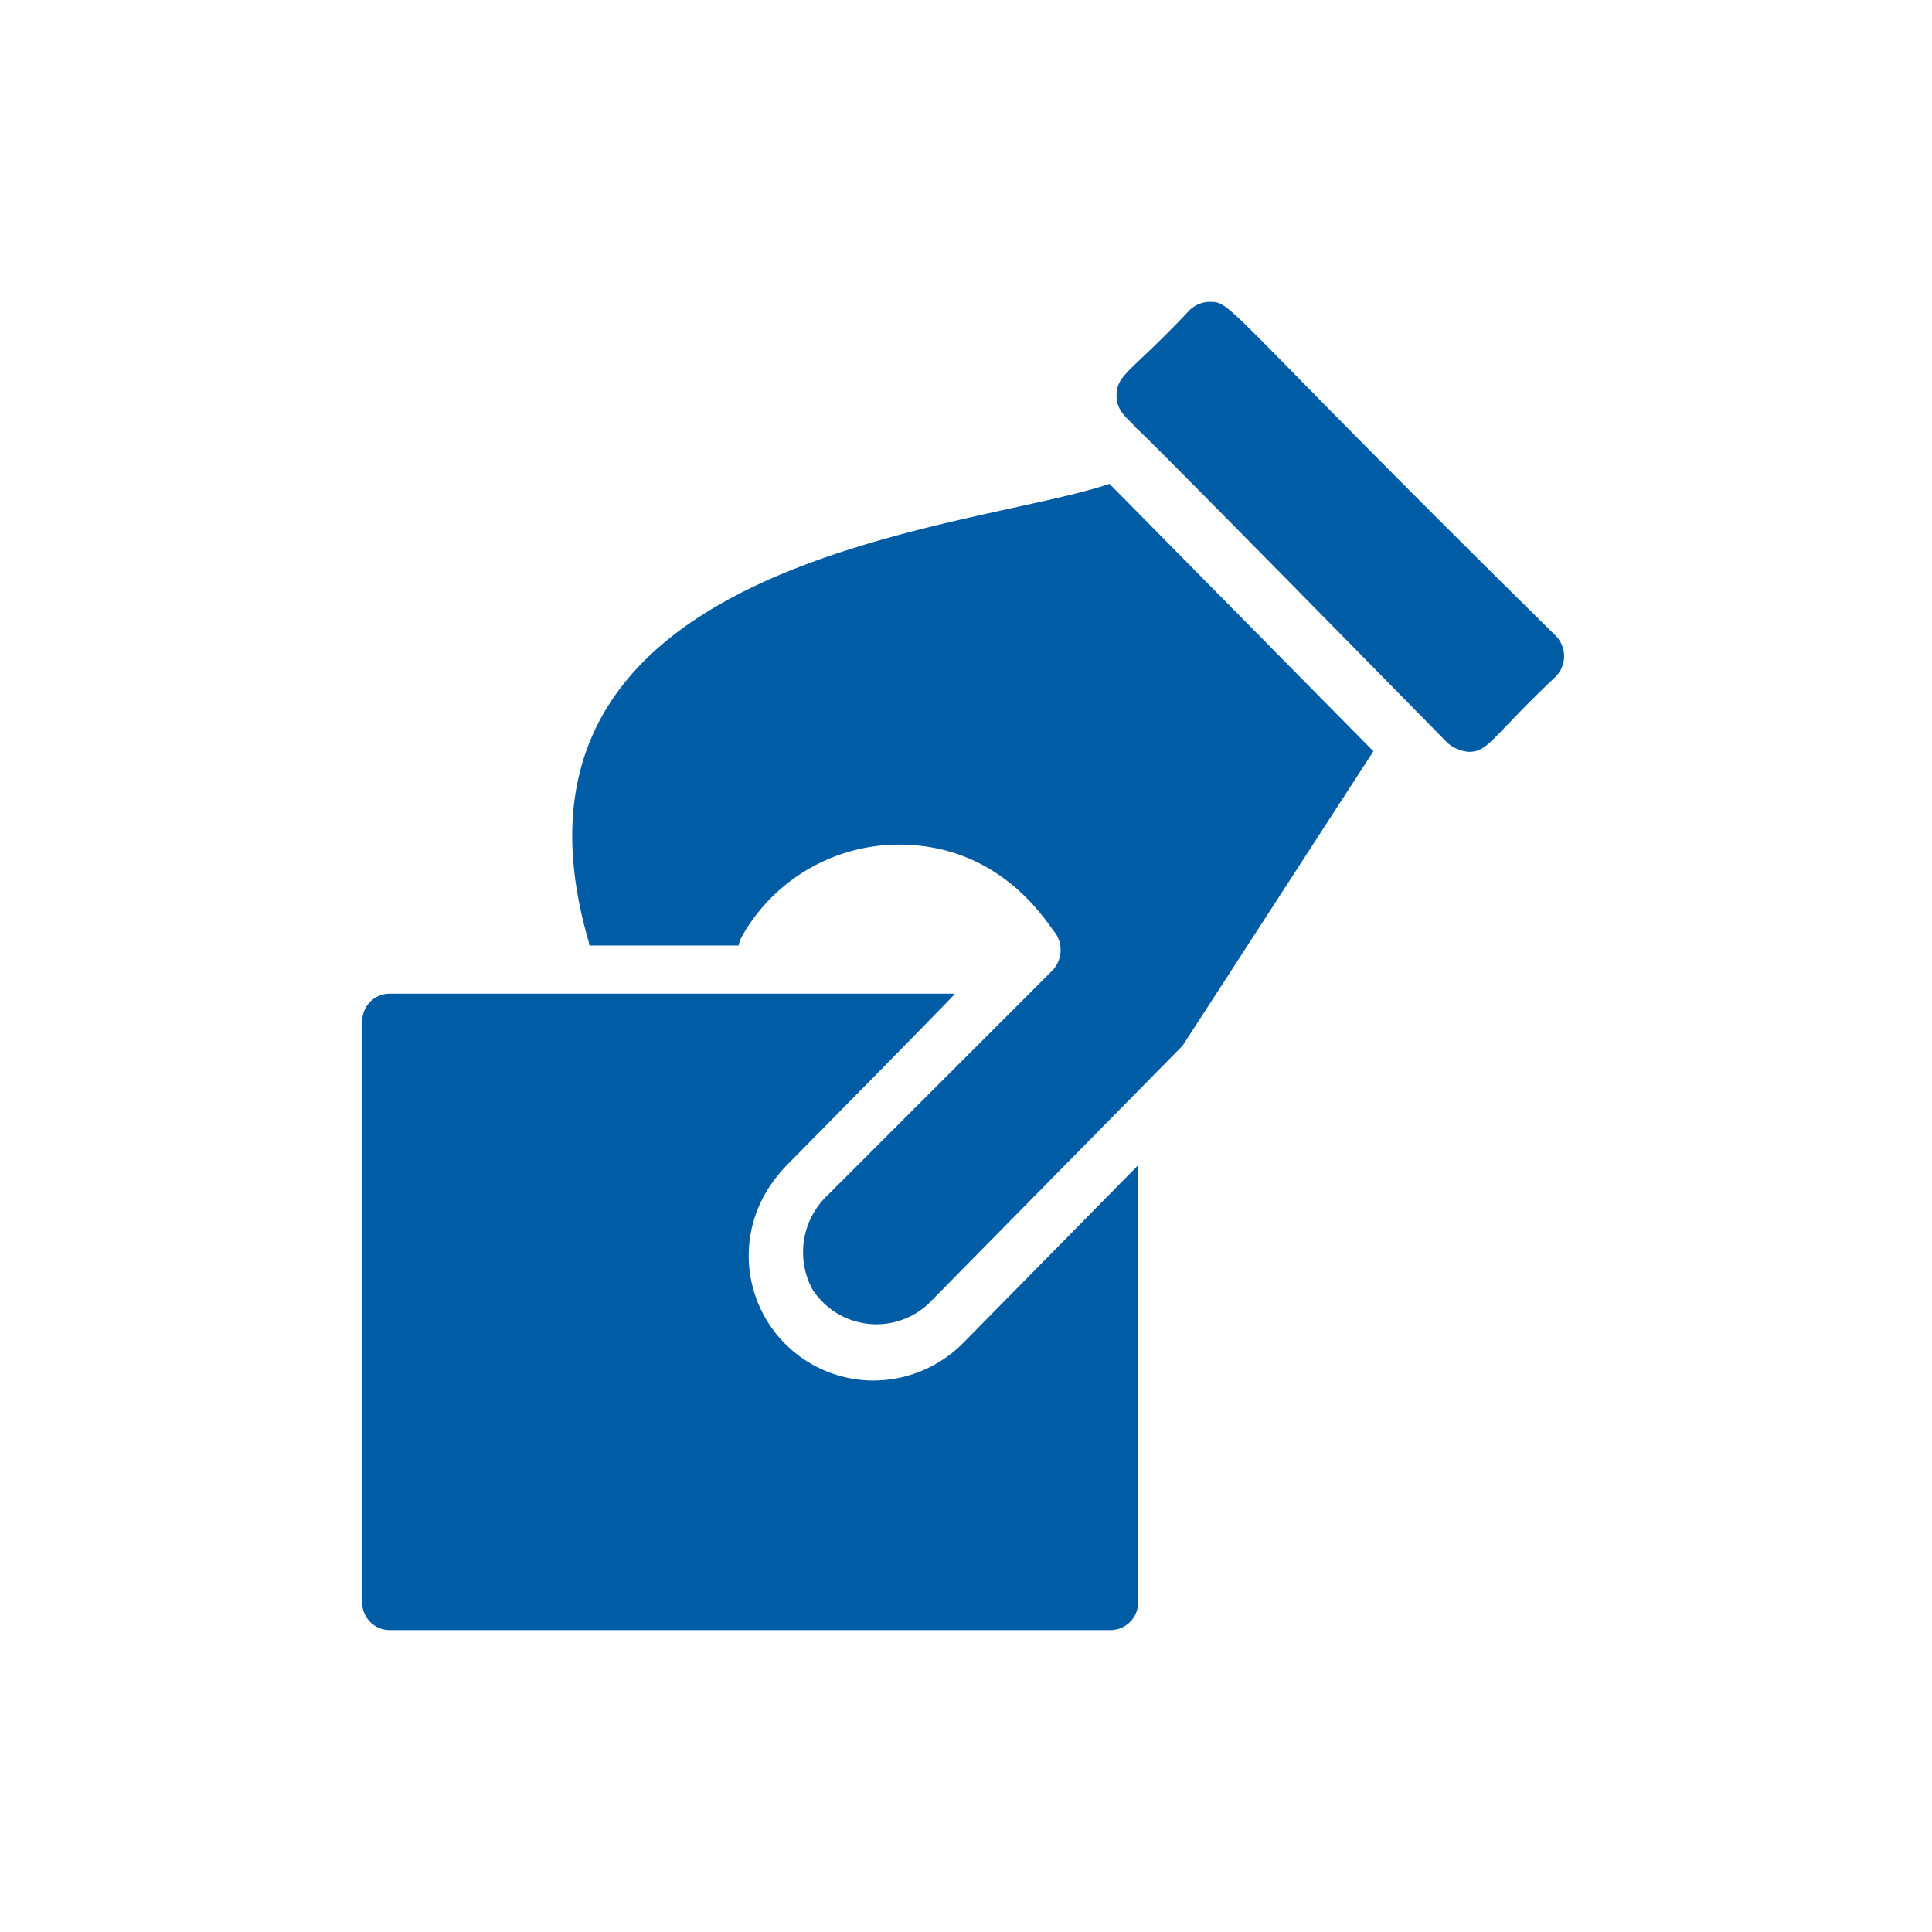
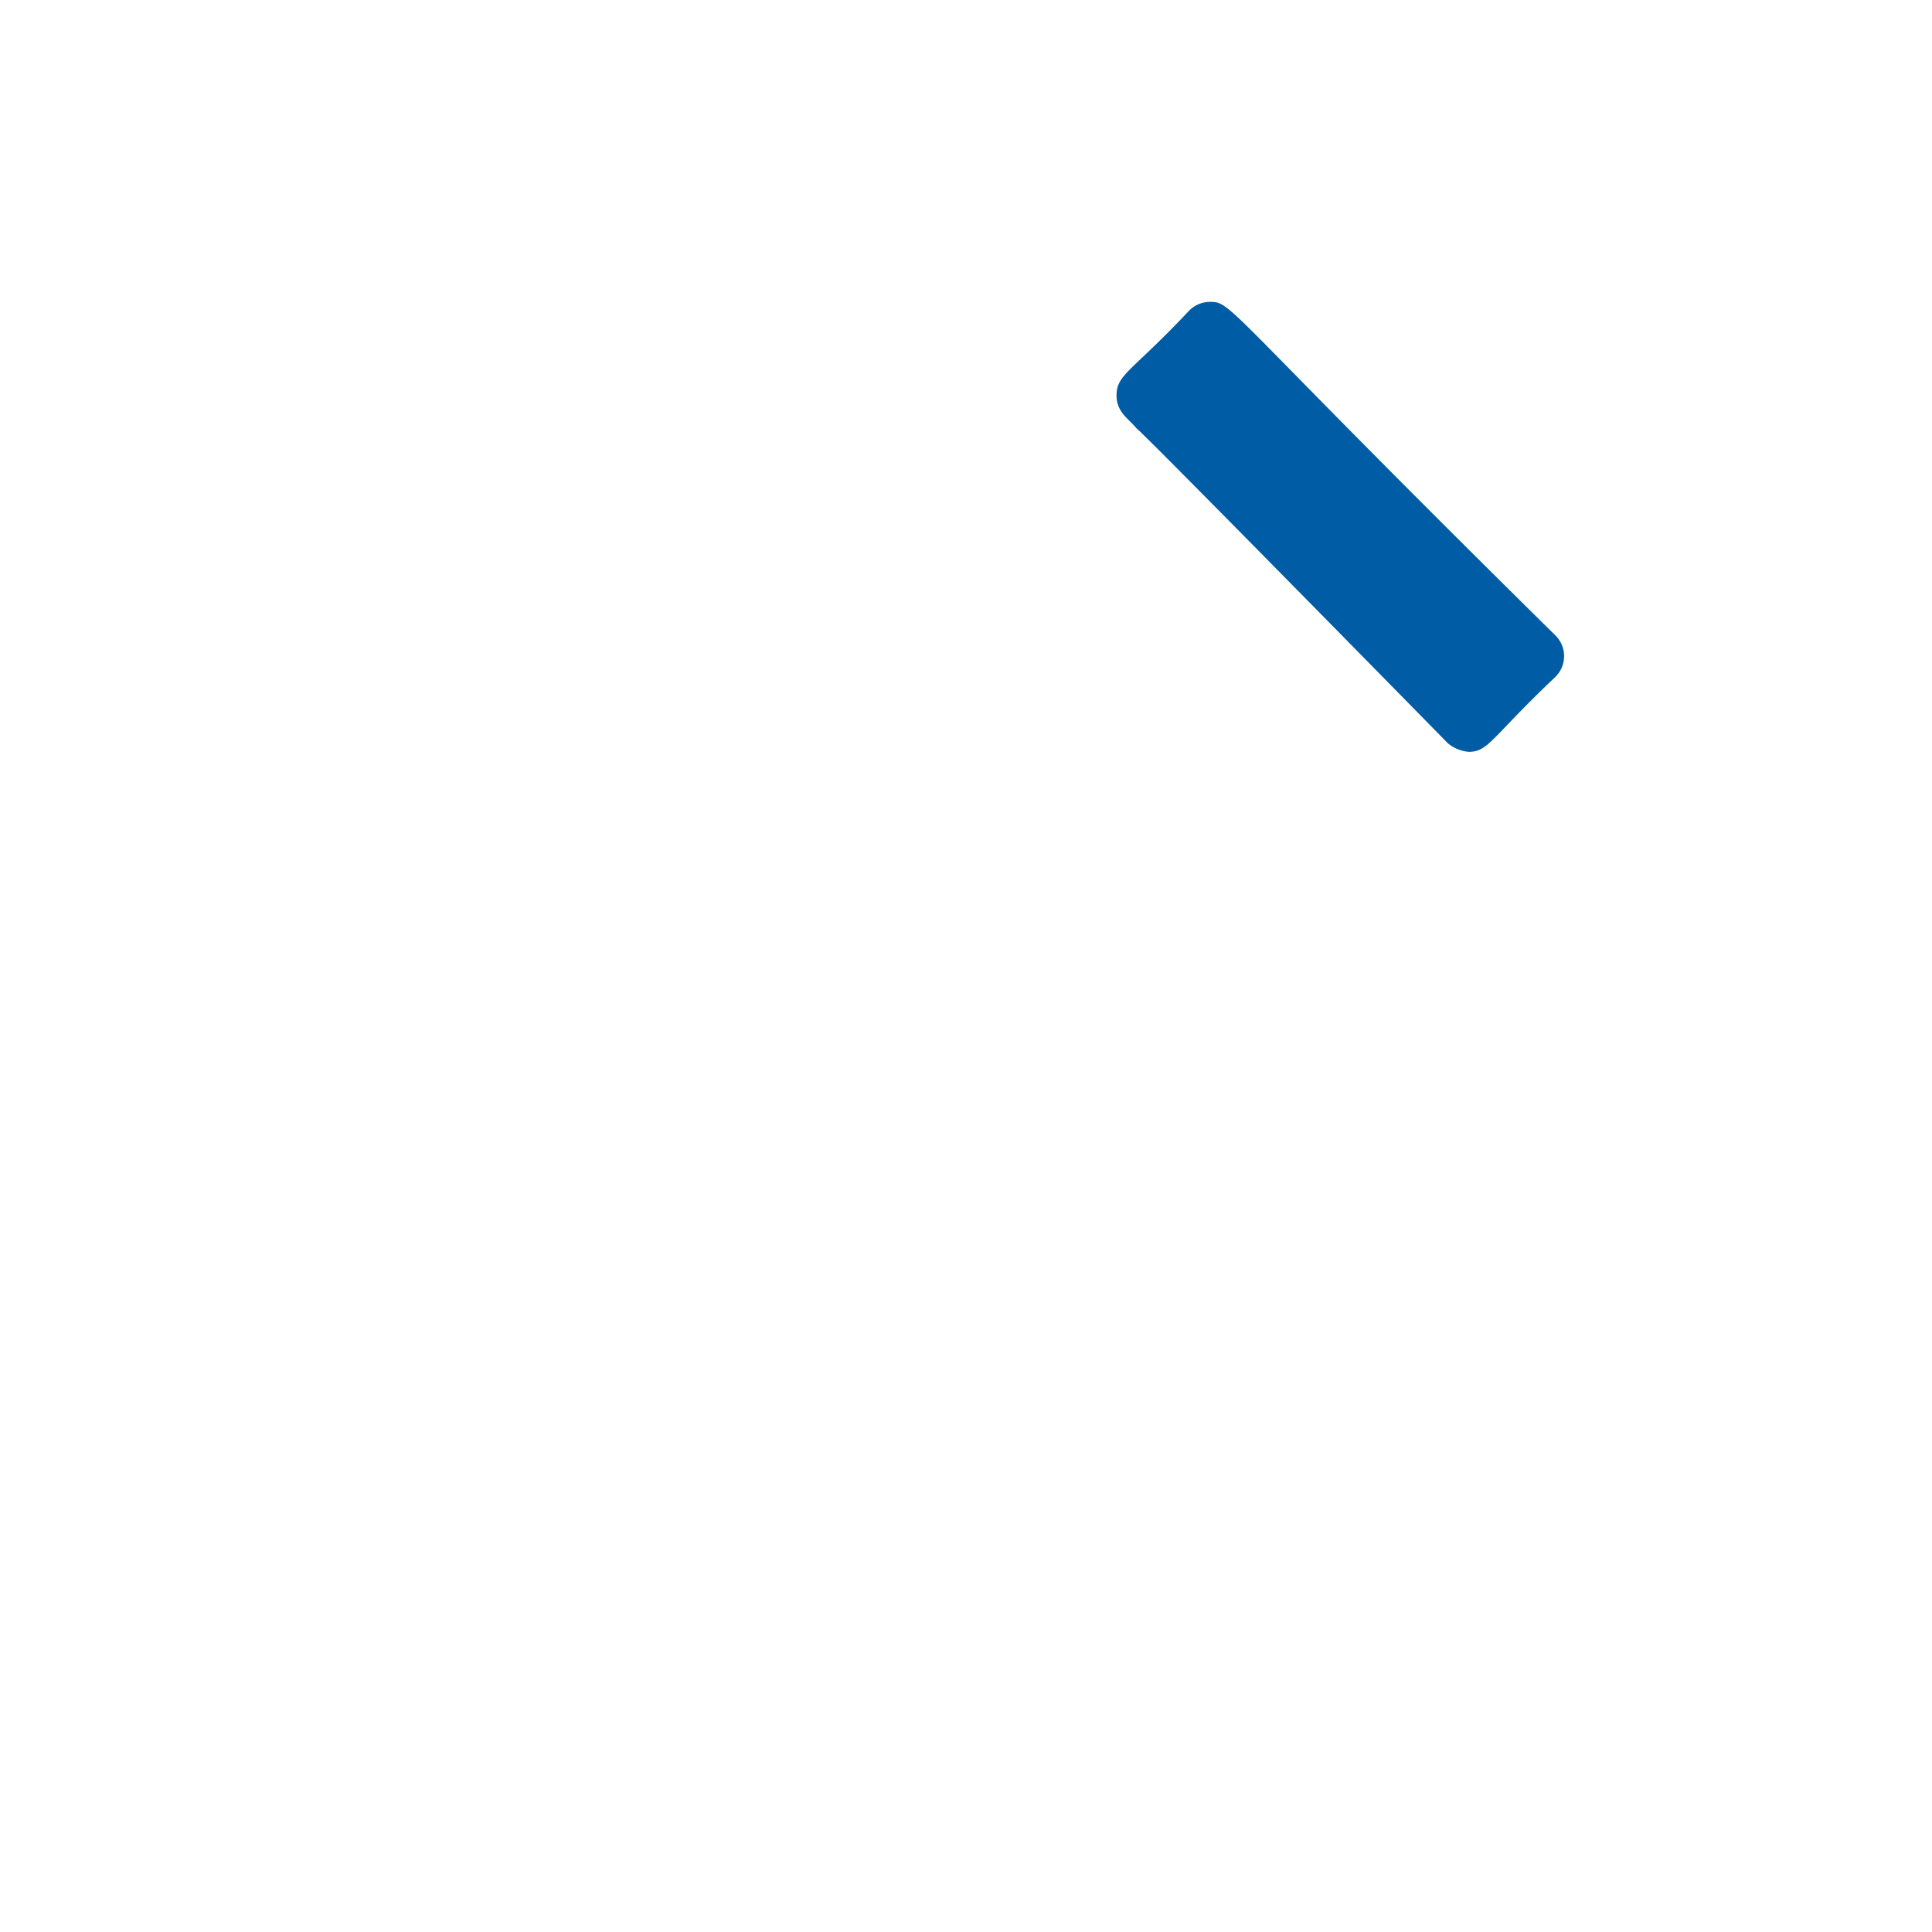
<svg xmlns="http://www.w3.org/2000/svg" width="128" height="128">
-   <path data-name="Rectangle 91" fill="none" d="M0 0h128v128H0z" />
  <g fill="#005ca5">
-     <path data-name="Path 770" d="M90.99 49.773 73.508 32.056c-9.31 3.157-41.951 4.822-34.5 30.353 0 .077.04.154.04.231h9.885a2.133 2.133 0 0 1 .231-.62 11.963 11.963 0 0 1 9.768-6.046c7.432-.352 10.6 5.493 10.971 5.815a1.985 1.985 0 0 1-.154 2.482l-1.94 1.94-12.991 12.987a5.2 5.2 0 0 0-1.008 6.2 5.045 5.045 0 0 0 7.715.968l11.942-12.129 4.884-4.961Z" />
    <path data-name="Path 771" d="M97.308 49.81c1.309 0 1.463-.909 5.738-4.961a1.924 1.924 0 0 0 0-2.754C80.844 20.2 81.688 20 80.137 20a1.945 1.945 0 0 0-1.357.583c-3.799 4.044-4.807 4.217-4.807 5.617 0 1.133.84 1.566 1.316 2.171.382.229 20.255 20.482 20.622 20.86a2.458 2.458 0 0 0 1.4.579Z" />
-     <path data-name="Path 772" d="M52.27 77.053s11.037-11.183 11-11.22H25.833A1.816 1.816 0 0 0 24 67.666v38.5a1.816 1.816 0 0 0 1.833 1.833h47.74a1.839 1.839 0 0 0 1.833-1.833V77.2L63.783 89.006a8.379 8.379 0 0 1-5.94 2.457 8.27 8.27 0 0 1-6.732-13.03 10.568 10.568 0 0 1 1.159-1.38Zm-1.155 1.371a9.4 9.4 0 0 1 1.118-1.371 9.9 9.9 0 0 0-1.118 1.371Z" />
  </g>
</svg>